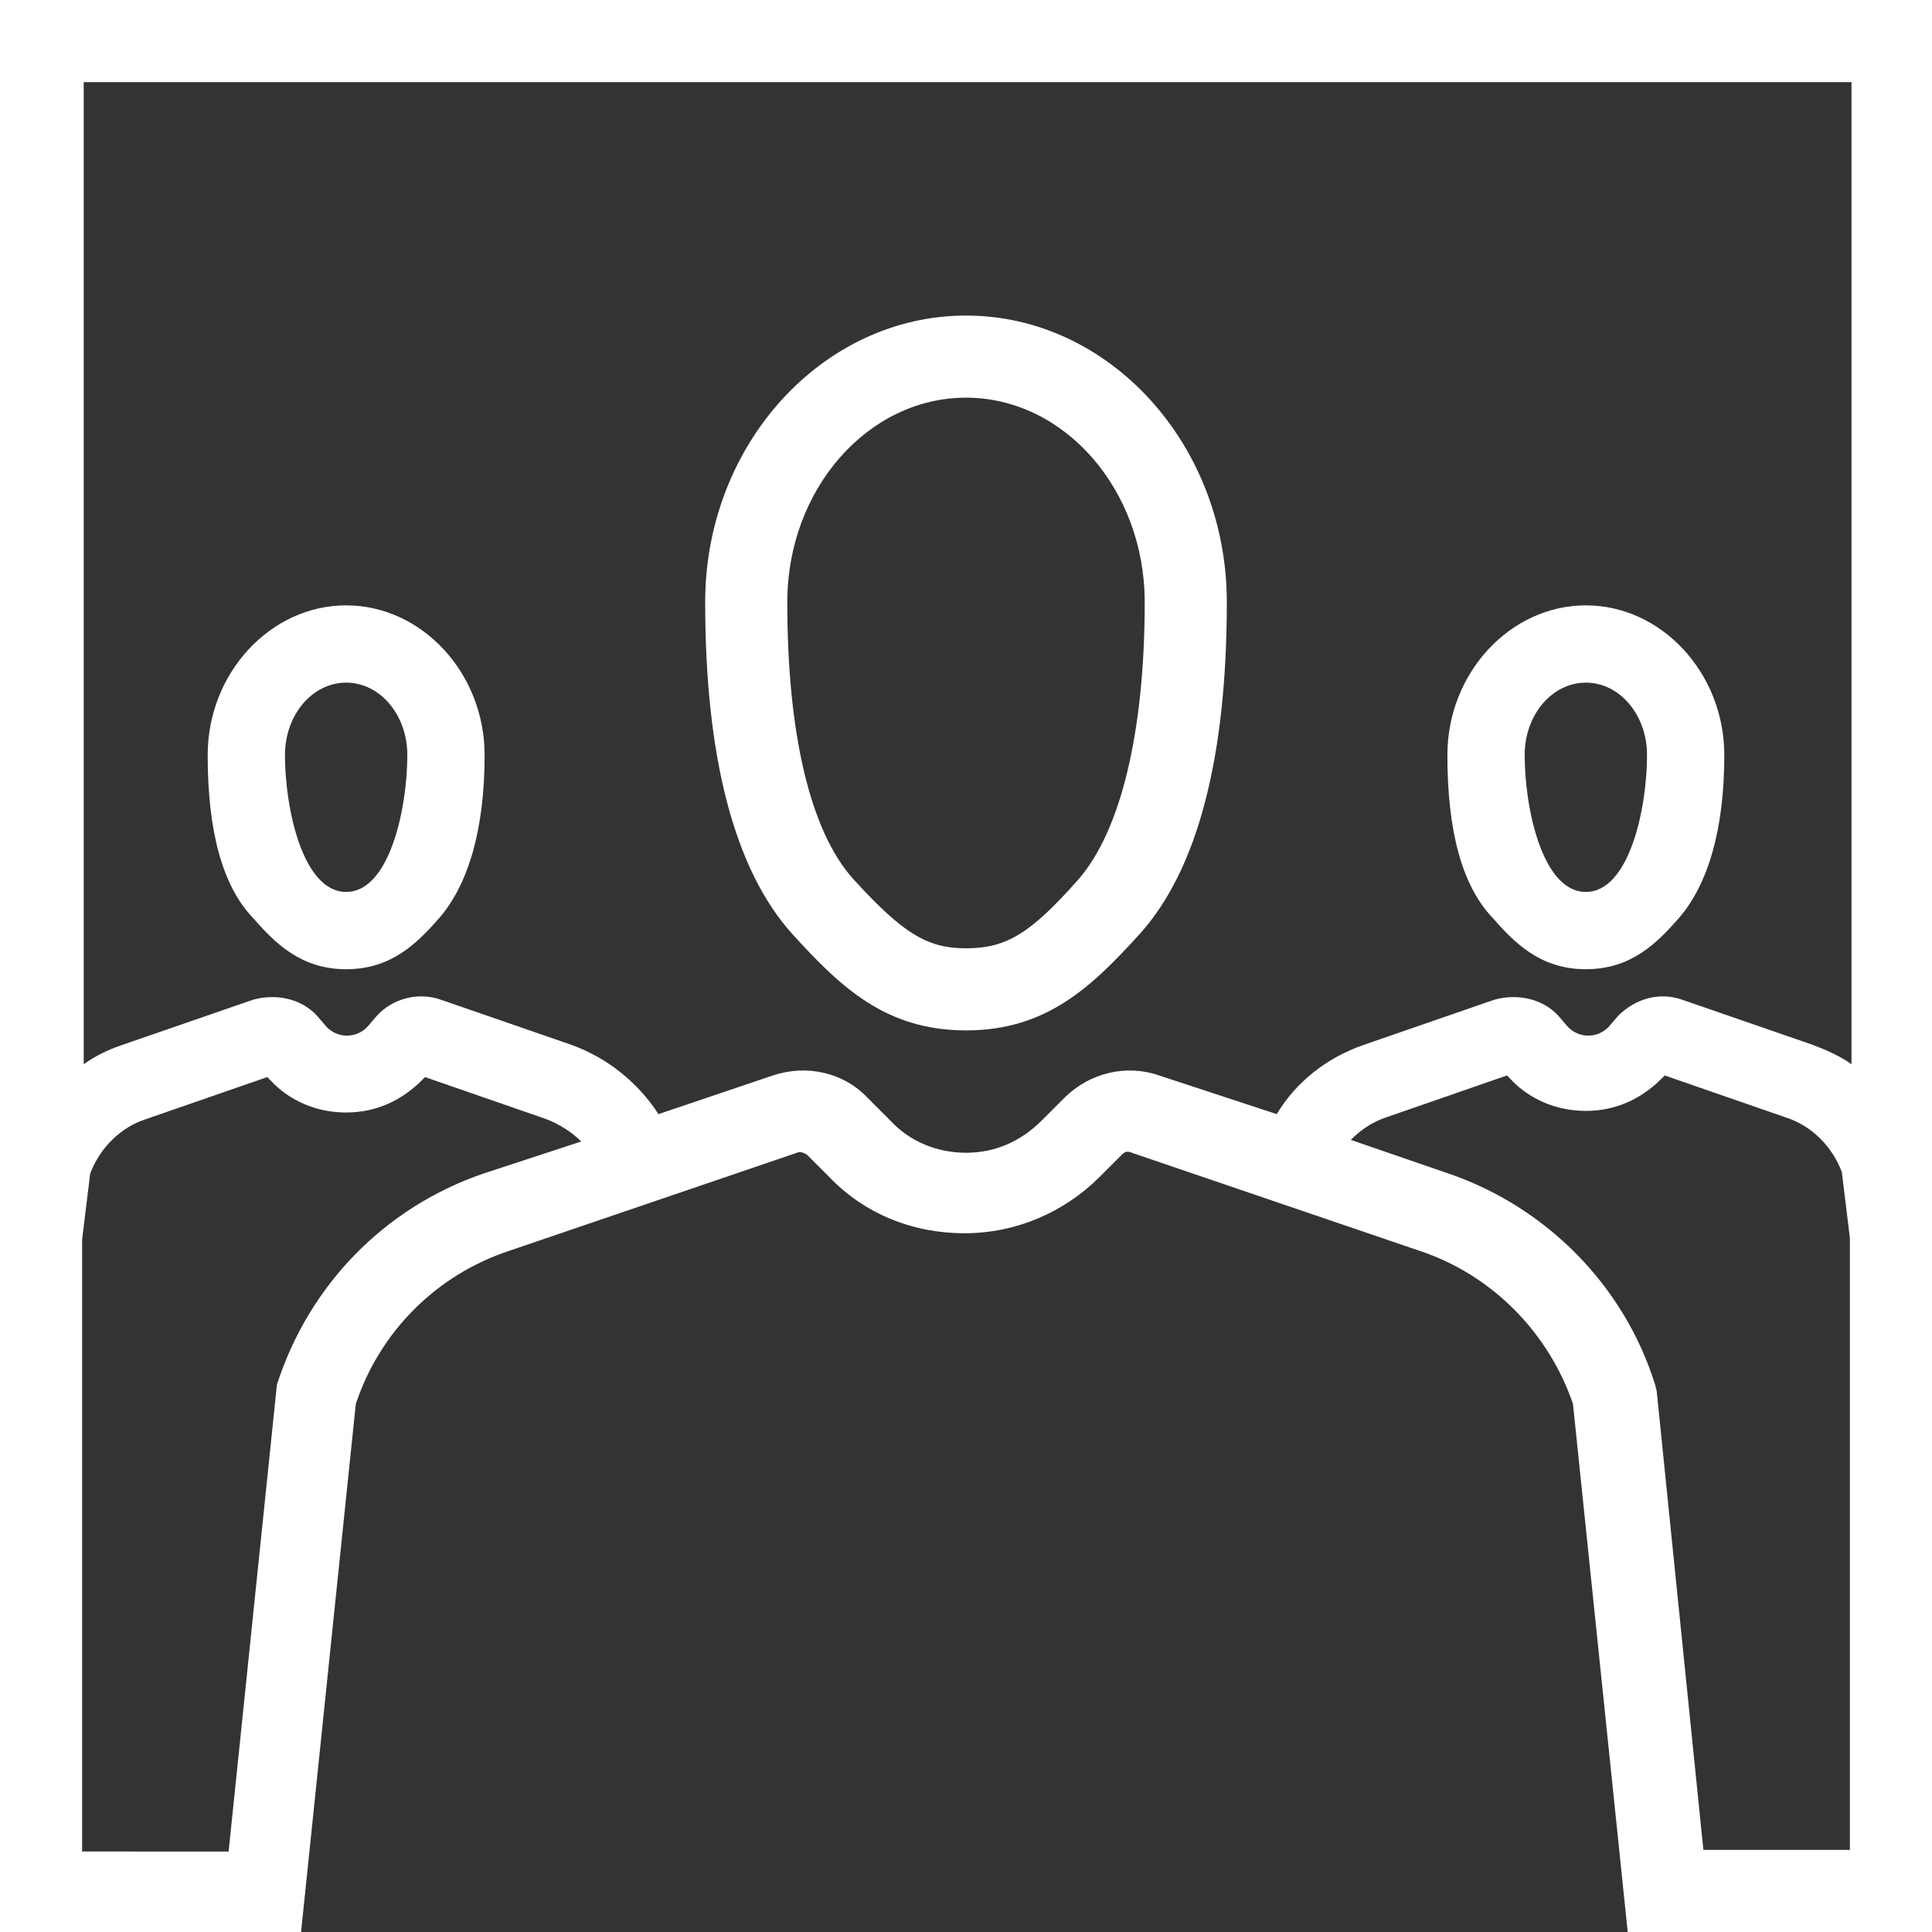
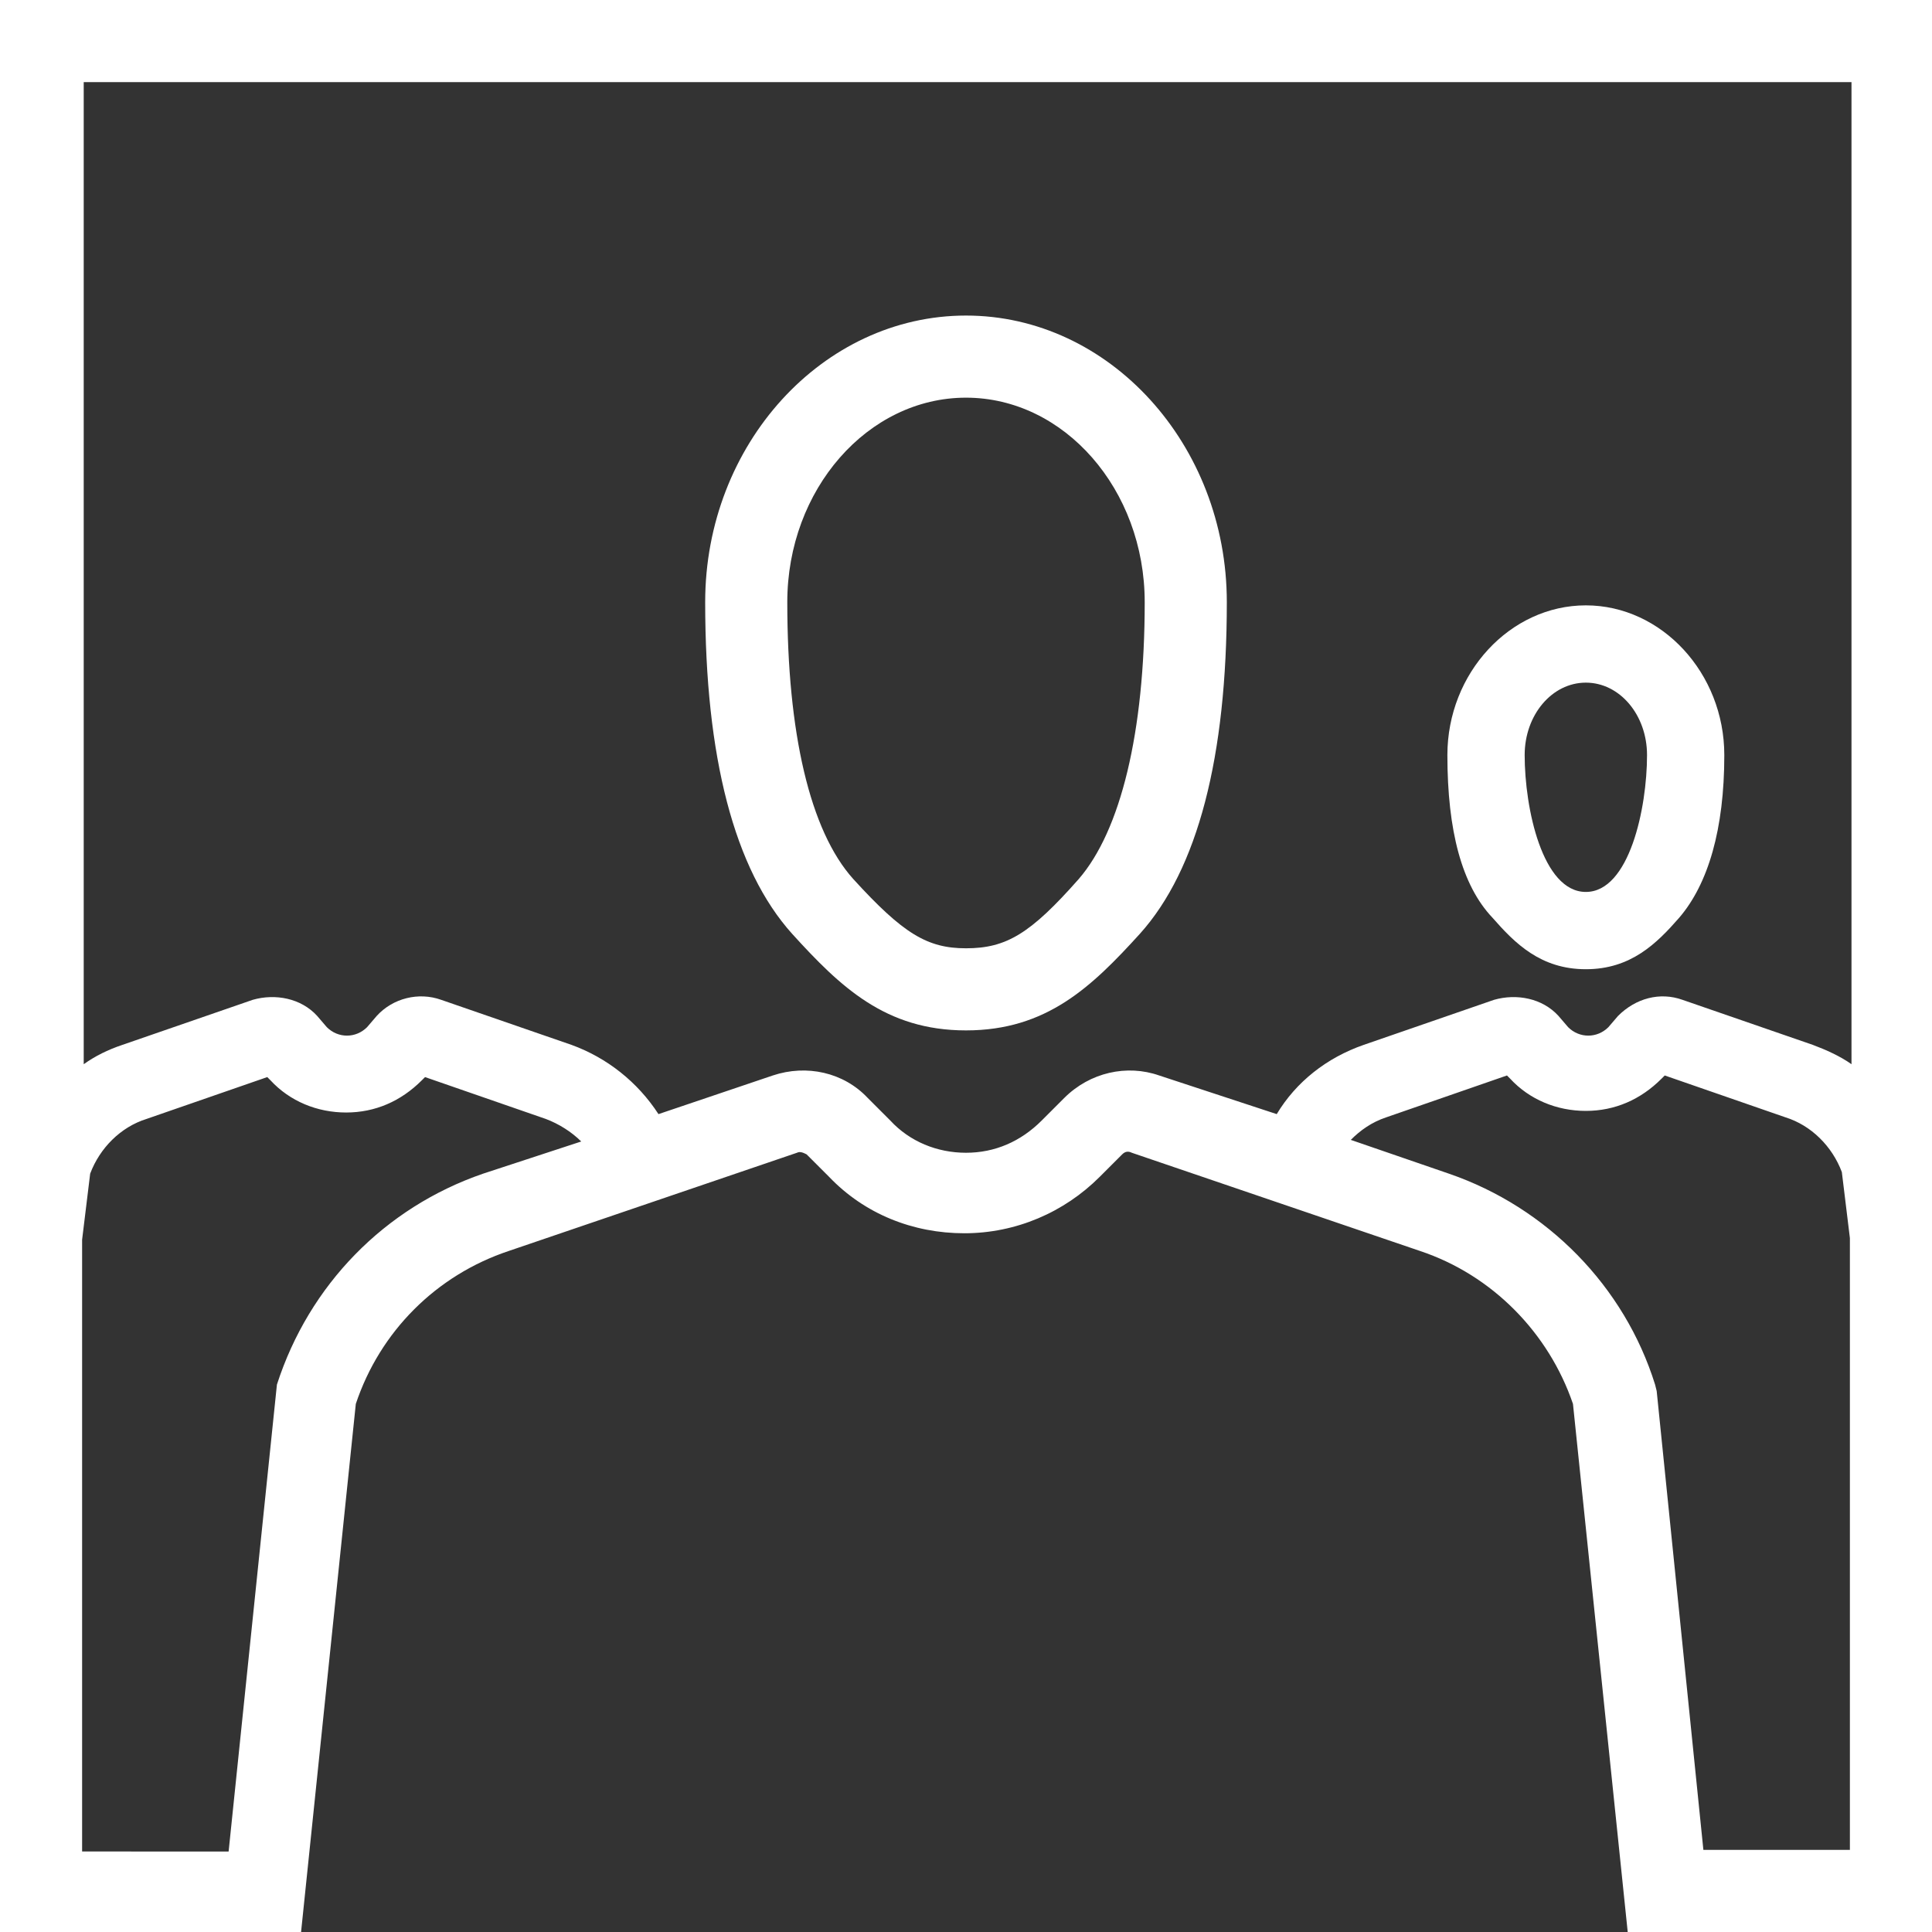
<svg xmlns="http://www.w3.org/2000/svg" version="1.1" id="Layer_1" x="0px" y="0px" viewBox="0 0 120 120" style="enable-background:new 0 0 120 120;" xml:space="preserve" width="120" height="120">
  <rect x="0" y="0" width="120" height="120" fill="#333333" stroke="none" />
  <style type="text/css">
	.st0{fill:#ffffff;}
</style>
  <g>
    <path class="st0" d="M98.5,60.2c2.8,0,4.4-1.6,5.8-3.2c1.8-2.1,2.8-5.5,2.8-10.1c0-5.1-3.9-9.3-8.6-9.3c-4.7,0-8.6,4.2-8.6,9.3   c0,4.7,0.9,8.1,2.8,10.1C94.1,58.6,95.7,60.2,98.5,60.2z M98.5,42.4c2.1,0,3.8,2,3.8,4.5c0,3.3-1.1,8.5-3.8,8.5   c-2.7,0-3.8-5.2-3.8-8.5C94.7,44.4,96.4,42.4,98.5,42.4z" />
-     <path class="st0" d="M21.5,60.2c2.8,0,4.4-1.6,5.8-3.2c1.8-2.1,2.8-5.5,2.8-10.1c0-5.1-3.9-9.3-8.6-9.3c-4.7,0-8.6,4.2-8.6,9.3   c0,4.7,0.9,8.1,2.8,10.1C17.1,58.6,18.7,60.2,21.5,60.2z M21.5,55.4c-2.7,0-3.8-5.2-3.8-8.5c0-2.5,1.7-4.5,3.8-4.5s3.8,2,3.8,4.5   C25.3,50.2,24.2,55.4,21.5,55.4z" />
    <g>
      <path class="st0" d="M0,0v120h18.7l3.4-32.8c1.5-4.5,5-8,9.5-9.5l17.9-6.1c0.2-0.1,0.4,0,0.6,0.1l1.4,1.4c2.2,2.3,5.2,3.5,8.4,3.5    c3.2,0,6.2-1.3,8.4-3.5l1.4-1.4c0.2-0.2,0.4-0.2,0.6-0.1l17.9,6.1c4.5,1.5,8,5.1,9.5,9.5l3.4,32.8H120V0H0z M30,72.9    c-6.1,2.1-10.8,6.9-12.8,13.1l-3,29H5.1v-38l0.5-4.1c0.6-1.6,1.9-2.9,3.5-3.4l7.5-2.6l0.2,0.2c1.2,1.3,2.9,2,4.7,2    c1.8,0,3.4-0.7,4.7-2l0.2-0.2l7.5,2.6c0.8,0.3,1.6,0.8,2.2,1.4L30,72.9z M66.1,68.2l-1.4,1.4c-1.3,1.3-2.9,2-4.7,2    c-1.8,0-3.5-0.7-4.7-2l-1.4-1.4c-1.5-1.6-3.8-2.1-5.9-1.4l-7.1,2.4c-1.3-2-3.2-3.5-5.4-4.3l-8.1-2.8c-1.4-0.5-3-0.1-4,1l-0.6,0.7    c-0.7,0.7-1.8,0.7-2.5,0l-0.6-0.7c-1-1.1-2.6-1.4-4-1l-8.1,2.8c-0.9,0.3-1.7,0.7-2.4,1.2v-61h109.8v61c-0.7-0.5-1.6-0.9-2.4-1.2    l-8.1-2.8c-1.4-0.5-2.9-0.1-4,1l-0.6,0.7c-0.7,0.7-1.8,0.7-2.5,0l-0.6-0.7c-1-1.1-2.6-1.4-4-1l-8.1,2.8c-2.3,0.8-4.2,2.3-5.4,4.3    L72,66.8C70,66.1,67.7,66.6,66.1,68.2z M105.8,114.9l-2.9-28.5l-0.1-0.4c-1.9-6.1-6.7-11-12.8-13.1l-6.1-2.1    c0.6-0.6,1.3-1.1,2.2-1.4l7.5-2.6l0.2,0.2c1.2,1.3,2.9,2,4.7,2c1.8,0,3.4-0.7,4.7-2l0.2-0.2l7.5,2.6c1.6,0.5,2.9,1.8,3.5,3.4    l0.5,4.1v38H105.8z" />
      <path class="st0" d="M60,19.6c-8.9,0-16.2,8-16.2,17.8c0,9.6,1.8,16.6,5.4,20.6c3,3.3,5.8,6,10.8,6c5,0,7.8-2.7,10.8-6    c3.6-4,5.4-11,5.4-20.6C76.2,27.6,68.9,19.6,60,19.6z M67,54.6c-3,3.4-4.5,4.3-7,4.3c-2.4,0-3.9-0.9-7-4.3    c-2.7-3-4.1-9.1-4.1-17.2c0-7,5-12.7,11.1-12.7c6.1,0,11.1,5.7,11.1,12.7C71.1,45.5,69.6,51.6,67,54.6z" />
    </g>
  </g>
</svg>